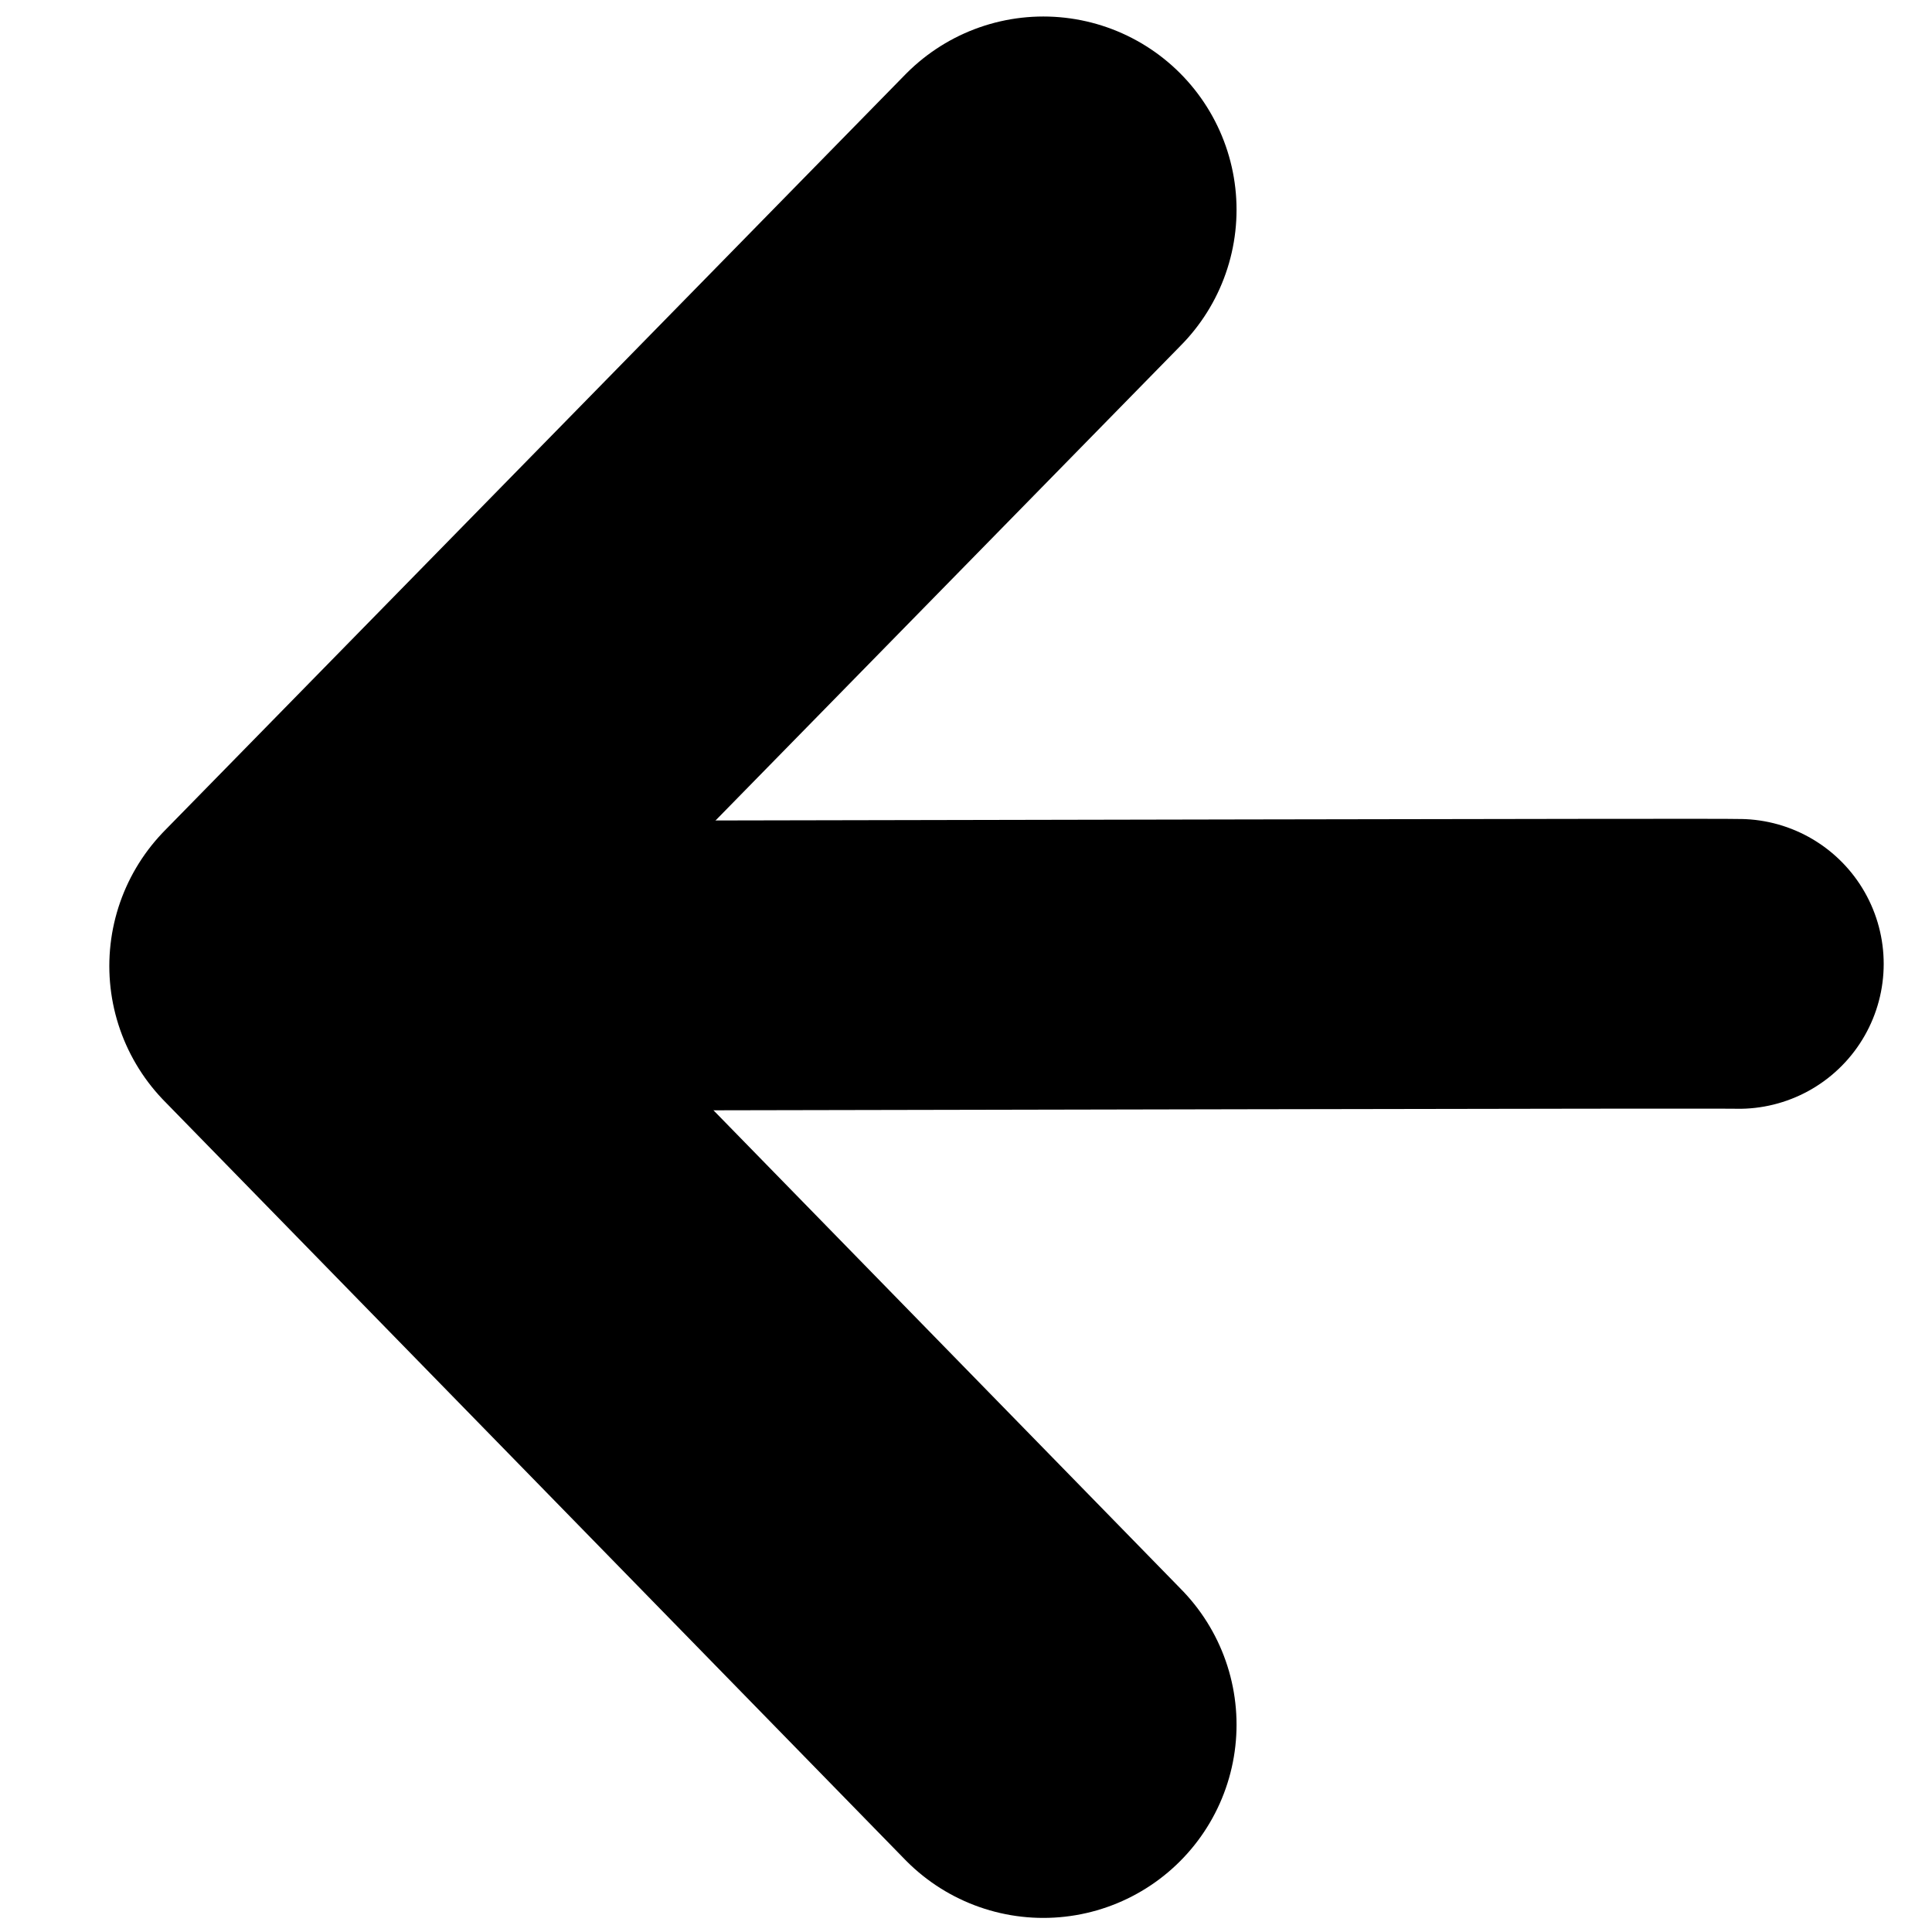
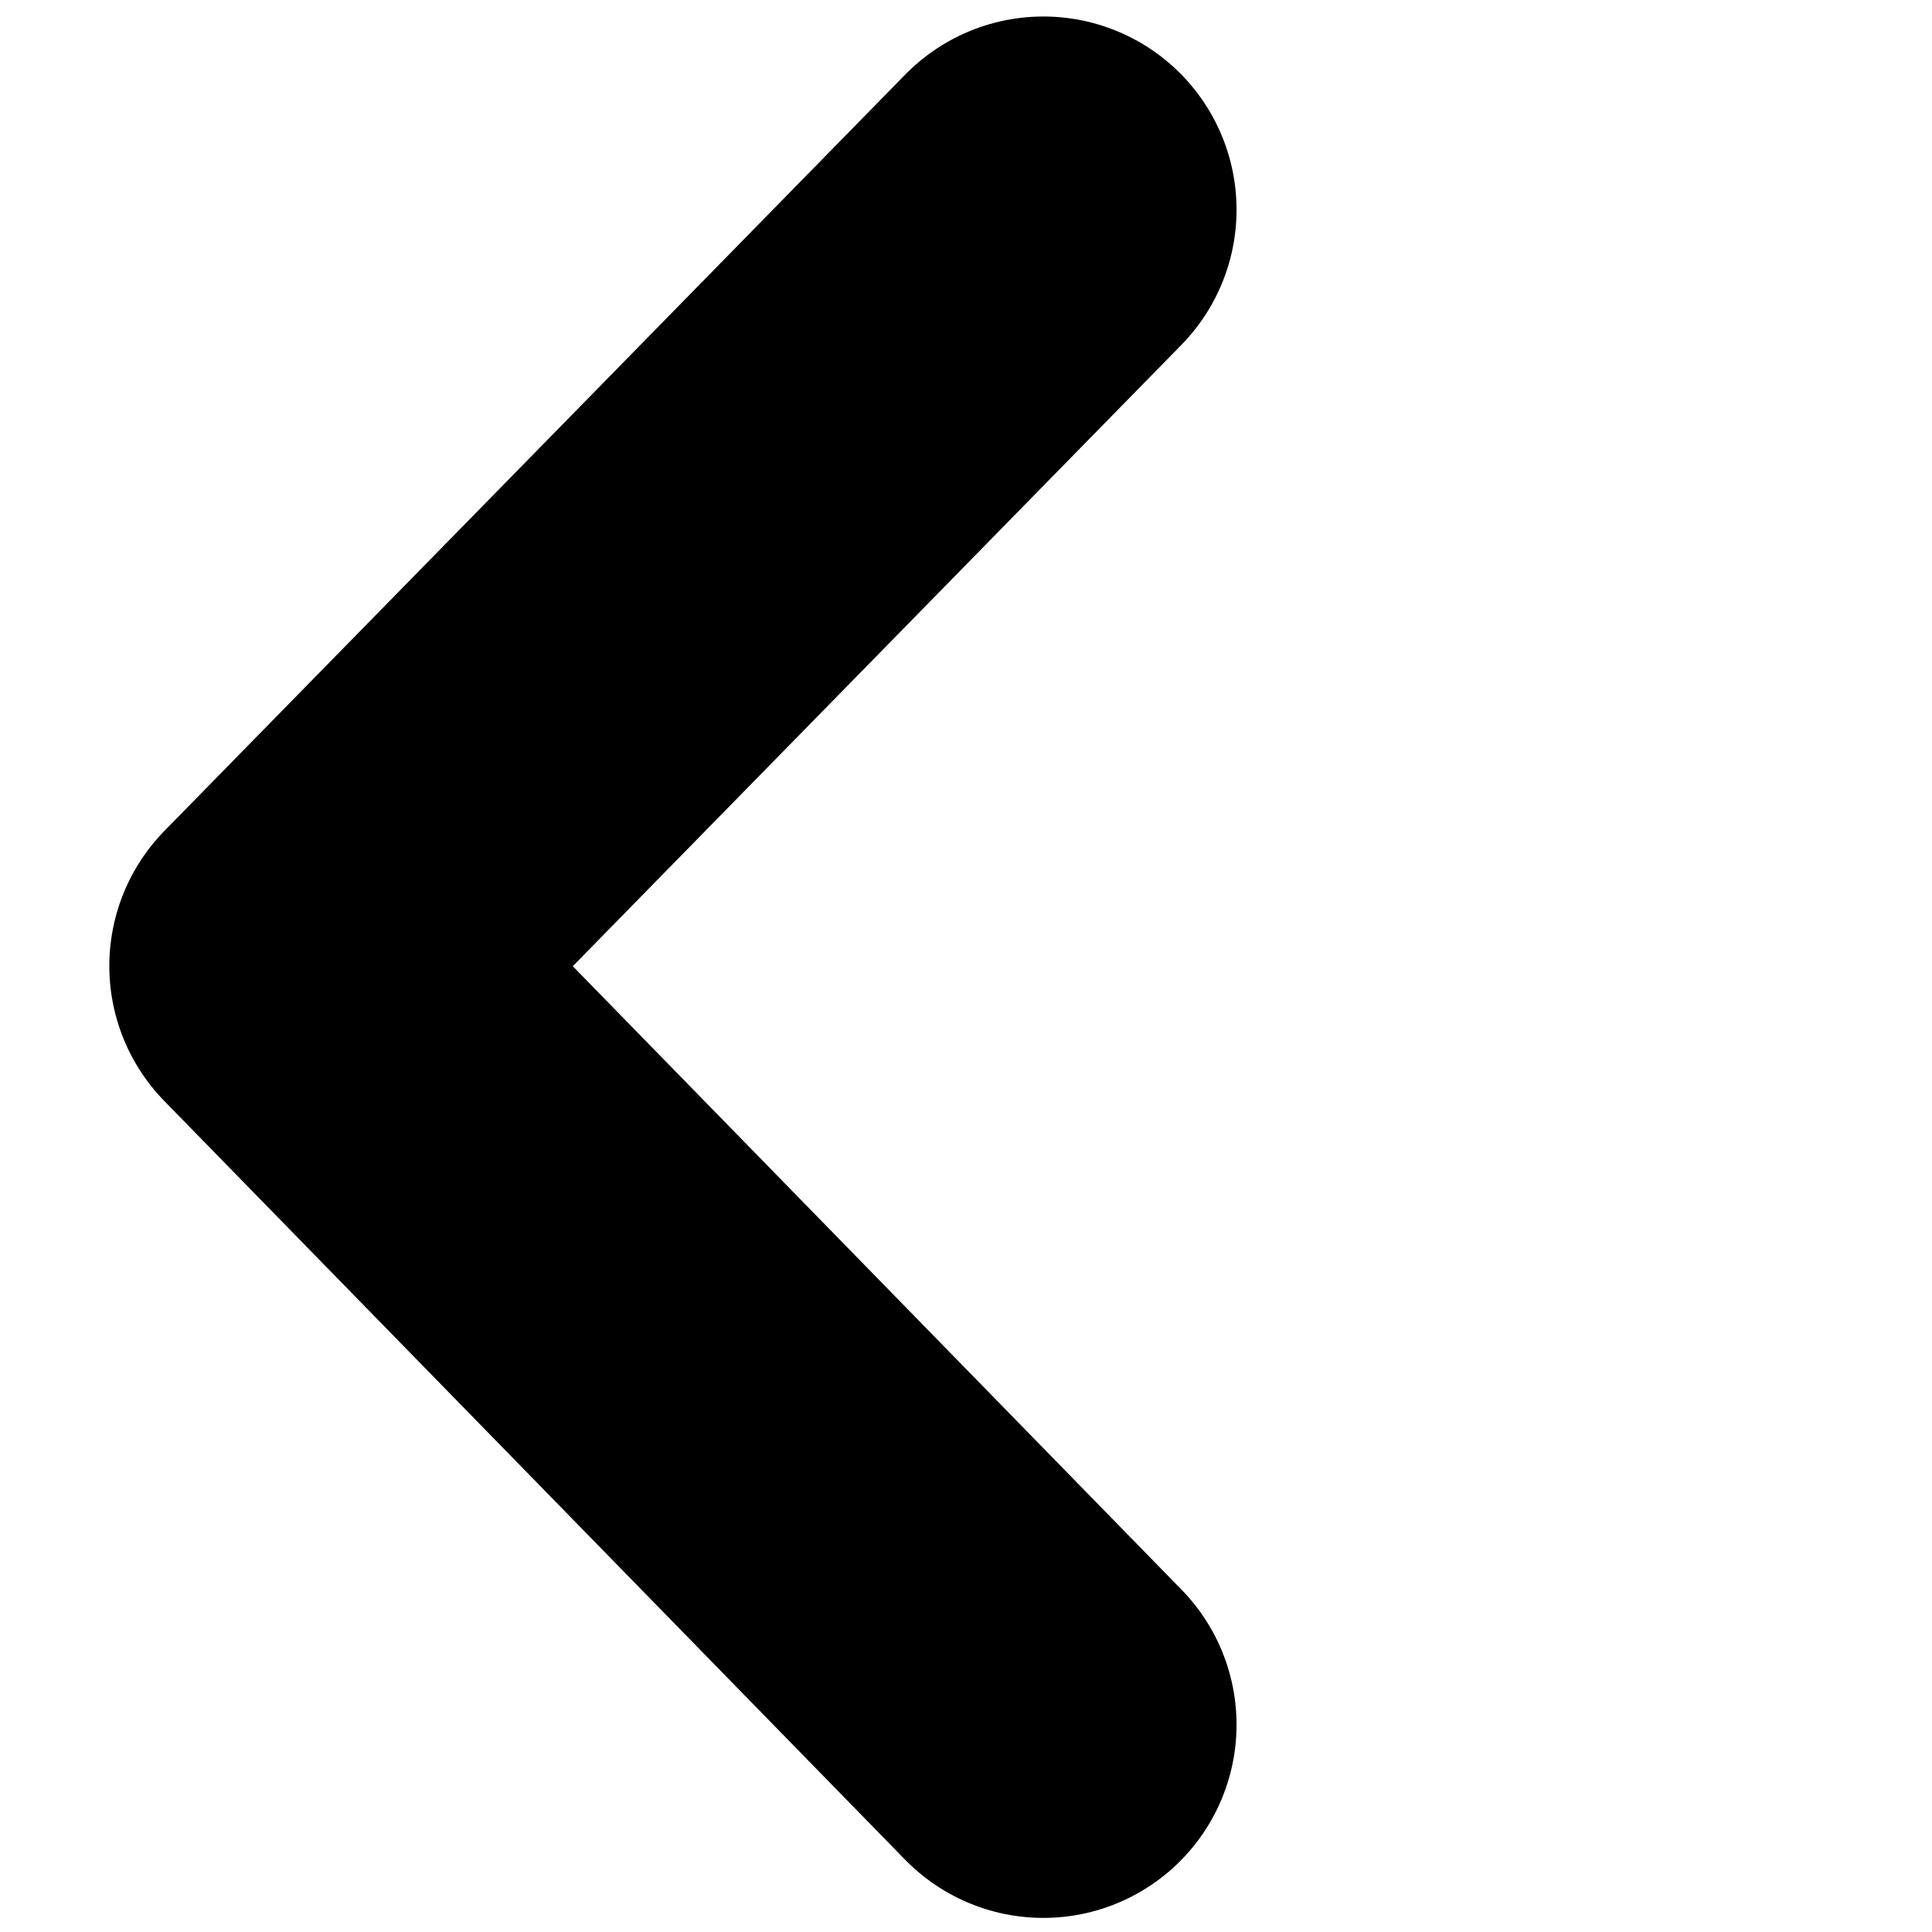
<svg xmlns="http://www.w3.org/2000/svg" xmlns:ns1="http://sodipodi.sourceforge.net/DTD/sodipodi-0.dtd" xmlns:ns2="http://www.inkscape.org/namespaces/inkscape" width="100" height="100" viewBox="0 0 26.458 26.458" version="1.1" id="svg8" ns1:docname="back.svg" ns2:version="0.92.5 (2060ec1f9f, 2020-04-08)">
  <defs id="defs2" />
  <ns1:namedview id="base" pagecolor="#ffffff" bordercolor="#666666" borderopacity="1.0" ns2:pageopacity="0.0" ns2:pageshadow="2" ns2:zoom="11.313708" ns2:cx="53.672761" ns2:cy="44.121128" ns2:document-units="px" ns2:current-layer="svg8" showgrid="false" units="px" showguides="true" ns2:guide-bbox="true" ns2:window-width="1920" ns2:window-height="1003" ns2:window-x="0" ns2:window-y="0" ns2:window-maximized="1">
    <ns1:guide position="13.229,23.86" orientation="1,0" id="guide815" ns2:locked="false" />
    <ns1:guide position="14.945,13.229" orientation="0,1" id="guide817" ns2:locked="false" />
  </ns1:namedview>
  <path style="fill:none;stroke:#000000;stroke-width:5.292;stroke-linecap:round;stroke-linejoin:round;stroke-miterlimit:4;stroke-dasharray:none;stroke-opacity:1" d="M 14.288,23.619 4.143,13.229 14.288,2.872" id="path821" ns2:connector-curvature="0" ns1:nodetypes="ccc" />
-   <path style="fill:none;stroke:#000000;stroke-width:3.969;stroke-linecap:round;stroke-linejoin:miter;stroke-miterlimit:4;stroke-dasharray:none;stroke-opacity:1" d="m 5.532,13.229 c 6.815,-0.012 17.935,-0.039 18.28,-0.029" id="path815" ns2:connector-curvature="0" ns1:nodetypes="cc" />
</svg>